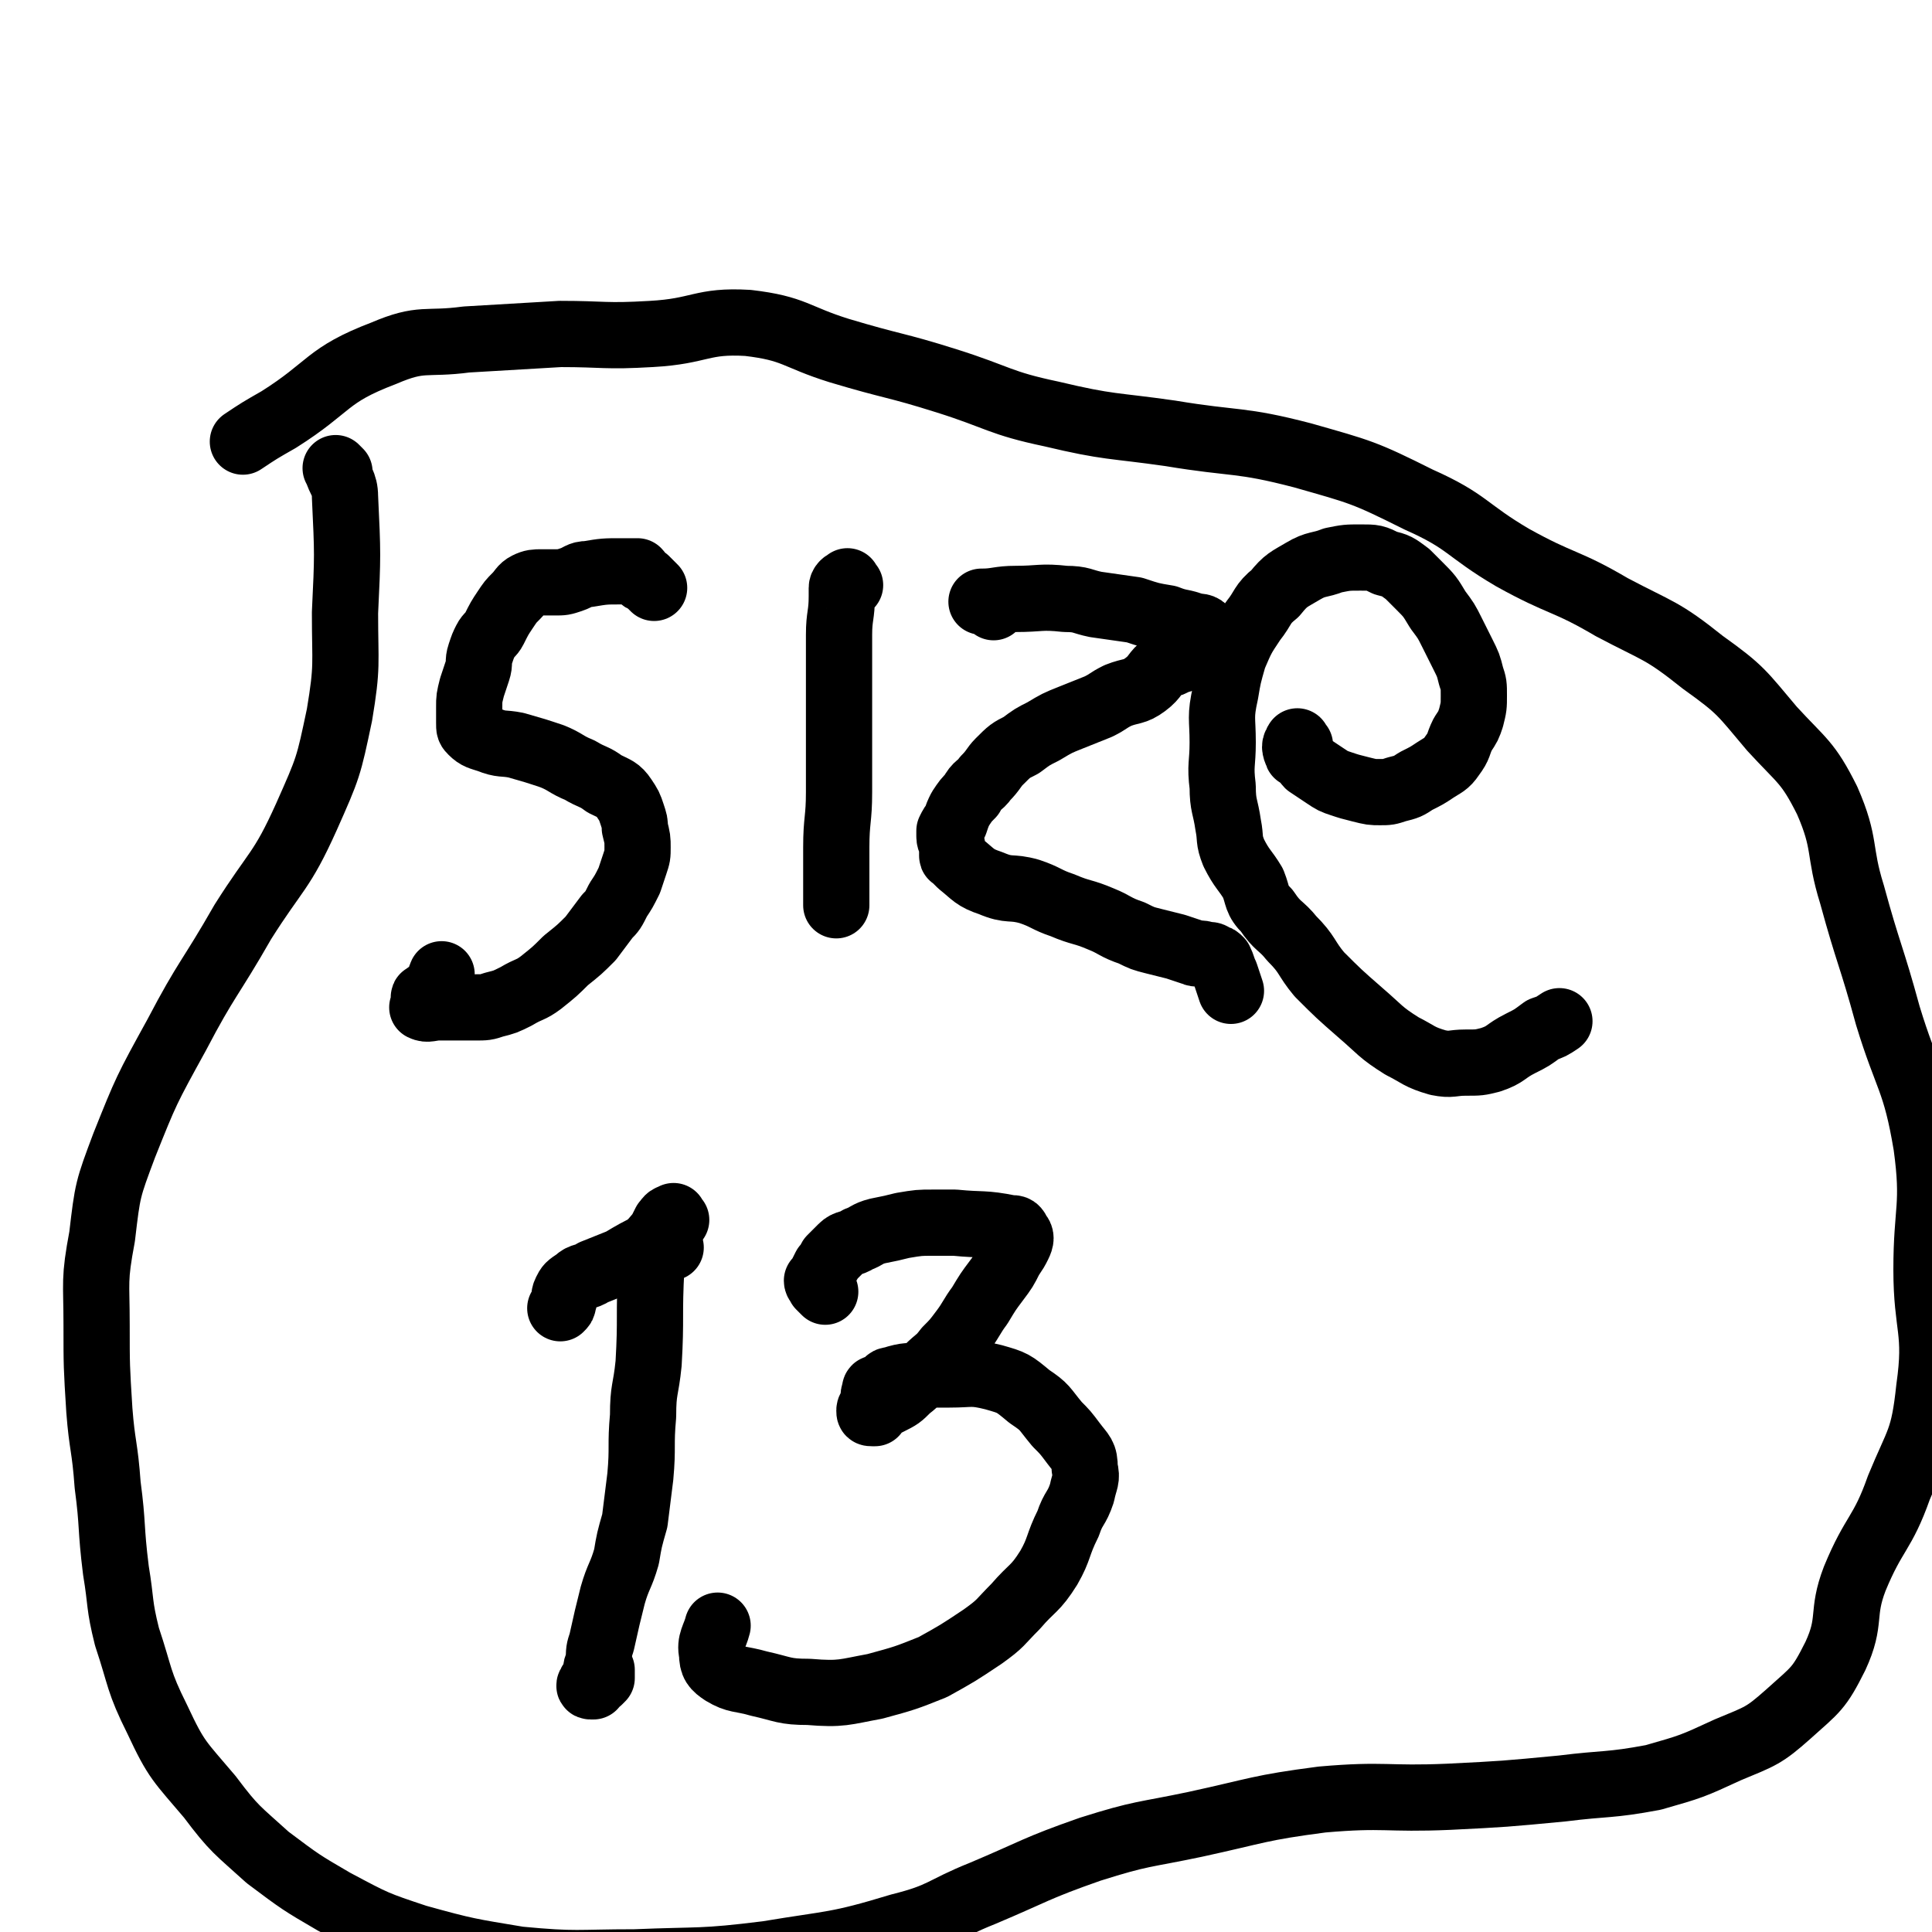
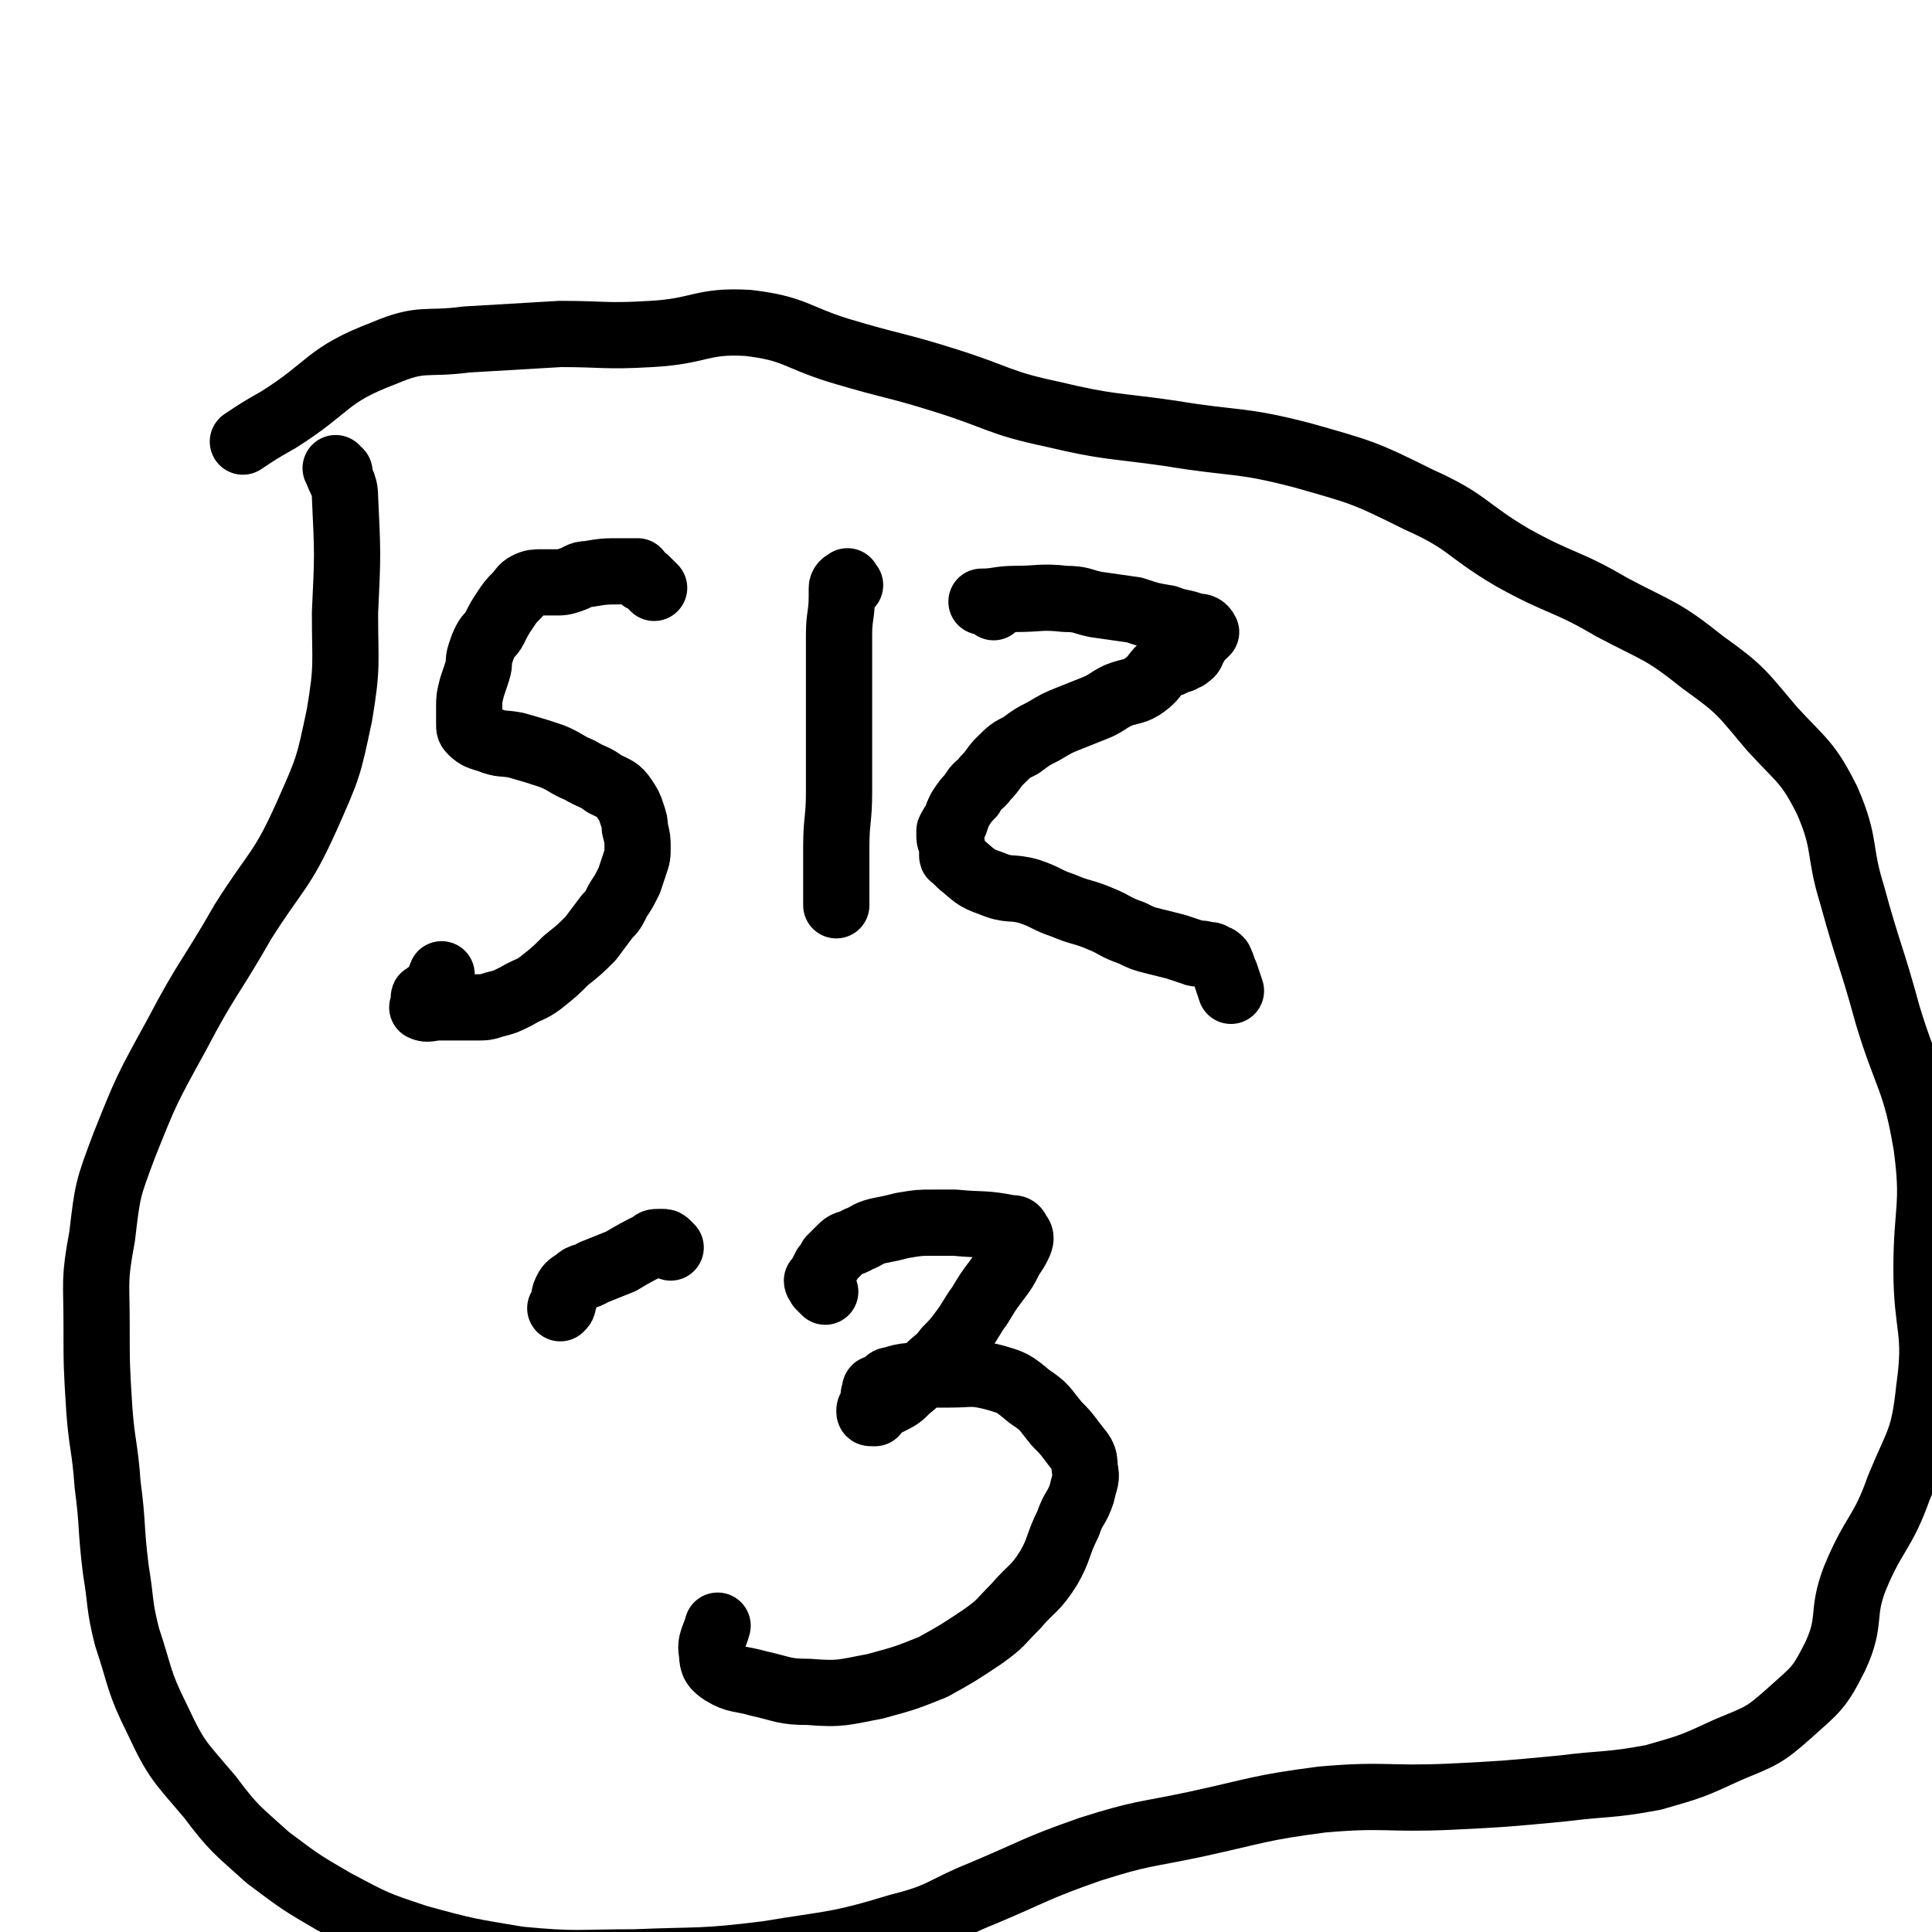
<svg xmlns="http://www.w3.org/2000/svg" viewBox="0 0 700 700" version="1.1">
  <g fill="none" stroke="#000000" stroke-width="24" stroke-linecap="round" stroke-linejoin="round">
    <path d="M237,213c-1,-1 -1,-1 -1,-1 -1,-1 -1,-1 -1,-1 -1,-1 -1,-1 -1,-1 -1,0 -1,0 -2,-1 -1,-1 0,-1 -1,-2 -1,0 -1,0 -3,0 -1,0 -1,0 -3,0 -6,0 -6,0 -12,1 -3,0 -3,1 -6,2 -3,1 -3,1 -6,1 -2,0 -2,0 -5,0 -2,0 -3,0 -5,1 -2,1 -2,2 -4,4 -2,2 -2,2 -4,5 -2,3 -2,3 -4,7 -1,2 -2,2 -3,4 -1,2 -1,2 -2,5 -1,3 0,3 -1,6 -1,3 -1,3 -2,6 -1,4 -1,4 -1,7 0,3 0,3 0,6 0,2 0,2 1,3 2,2 3,2 6,3 5,2 5,1 10,2 7,2 7,2 13,4 5,2 5,3 10,5 5,3 5,2 9,5 4,2 5,2 7,5 2,3 2,3 3,6 1,3 1,3 1,5 1,4 1,4 1,7 0,3 0,3 -1,6 -1,3 -1,3 -2,6 -2,4 -2,4 -4,7 -2,4 -2,4 -4,6 -3,4 -3,4 -6,8 -4,4 -4,4 -9,8 -4,4 -4,4 -9,8 -4,3 -4,2 -9,5 -4,2 -4,2 -8,3 -3,1 -3,1 -7,1 -4,0 -4,0 -9,0 -2,0 -2,0 -4,0 -3,0 -4,1 -6,0 0,0 1,-1 1,-2 0,-1 -1,-2 0,-2 2,-2 3,-1 4,-3 2,-2 1,-3 2,-5 " />
    <path d="M308,212c-1,-1 -1,-2 -1,-1 -1,0 -2,1 -2,2 0,2 0,2 0,3 0,7 -1,7 -1,14 0,10 0,10 0,20 0,8 0,8 0,17 0,10 0,10 0,20 0,10 -1,10 -1,20 0,7 0,7 0,13 0,4 0,5 0,8 " />
    <path d="M360,220c-1,-1 -1,-1 -1,-1 -1,-1 -1,-1 -2,-1 -1,0 -2,0 -1,0 5,0 6,-1 12,-1 9,0 9,-1 18,0 6,0 6,1 11,2 7,1 7,1 14,2 6,2 6,2 12,3 5,2 5,1 10,3 2,0 3,0 4,2 0,0 0,0 -1,1 -1,0 -1,0 -2,1 -1,2 0,2 -2,4 0,2 -1,2 -2,3 -1,0 -1,0 -2,1 0,0 0,0 -1,0 -1,0 -1,1 -2,1 -1,1 -1,0 -3,1 -4,3 -3,4 -7,7 -4,3 -5,2 -10,4 -4,2 -3,2 -7,4 -5,2 -5,2 -10,4 -5,2 -5,2 -10,5 -4,2 -4,2 -8,5 -4,2 -4,2 -8,6 -2,2 -2,3 -5,6 -2,3 -3,2 -5,6 -2,2 -2,2 -4,5 -1,2 -1,2 -2,5 -1,1 -1,1 -2,3 0,1 0,1 0,2 0,2 1,2 1,4 0,1 0,1 0,2 0,0 0,1 0,1 0,1 1,0 1,1 1,1 1,1 2,2 5,4 5,5 11,7 7,3 7,1 14,3 6,2 6,3 12,5 7,3 7,2 14,5 5,2 5,3 11,5 4,2 4,2 8,3 4,1 4,1 8,2 3,1 3,1 6,2 2,1 3,0 5,1 2,0 2,0 3,1 1,0 1,0 2,1 1,2 1,3 2,5 1,3 1,3 2,6 " />
-     <path d="M471,270c-1,-1 -1,-2 -1,-1 -1,1 -1,2 0,4 0,1 1,0 2,1 1,1 1,2 2,3 3,2 3,2 6,4 3,2 3,2 6,3 3,1 3,1 7,2 4,1 4,1 7,1 3,0 3,0 6,-1 4,-1 4,-1 7,-3 4,-2 4,-2 7,-4 3,-2 4,-2 6,-5 3,-4 2,-4 4,-8 2,-3 2,-3 3,-6 1,-4 1,-4 1,-8 0,-4 0,-4 -1,-7 -1,-4 -1,-4 -3,-8 -2,-4 -2,-4 -4,-8 -2,-4 -2,-4 -5,-8 -3,-5 -3,-5 -7,-9 -2,-2 -2,-2 -4,-4 -4,-3 -4,-3 -8,-4 -4,-2 -4,-2 -9,-2 -5,0 -5,0 -10,1 -5,2 -6,1 -11,4 -5,3 -6,3 -10,8 -5,4 -4,5 -8,10 -4,6 -4,6 -7,13 -2,7 -2,7 -3,13 -2,9 -1,9 -1,18 0,8 -1,8 0,16 0,7 1,7 2,14 1,5 0,5 2,10 3,6 4,6 7,11 2,5 1,6 5,10 4,6 5,5 9,10 6,6 5,7 10,13 7,7 7,7 15,14 7,6 7,7 15,12 6,3 6,4 13,6 5,1 5,0 10,0 5,0 5,0 9,-1 6,-2 5,-3 11,-6 4,-2 4,-2 8,-5 3,-1 3,-1 6,-3 " />
-     <path d="M245,442c-1,-1 -1,-2 -1,-1 -2,0 -2,1 -3,2 -1,2 -1,2 -2,4 -2,2 -2,2 -3,4 0,4 0,4 0,8 -1,18 0,18 -1,35 -1,10 -2,9 -2,19 -1,11 0,11 -1,22 -1,8 -1,8 -2,16 -2,7 -2,7 -3,13 -2,7 -3,7 -5,14 -2,8 -2,8 -4,17 -1,3 -1,3 -1,7 -1,2 -1,2 -1,4 -1,2 0,3 -1,5 0,0 -1,0 -1,0 -1,0 0,-1 0,-1 0,-1 1,0 1,0 1,0 1,-1 2,-1 1,-1 1,-1 1,-1 0,-1 0,-1 0,-1 0,-1 0,-1 0,-1 0,-1 0,-1 0,-1 " />
    <path d="M243,452c-1,-1 -1,-1 -1,-1 -1,-1 -1,-1 -2,-1 -1,0 -1,0 -1,0 -2,0 -2,0 -3,1 -6,3 -6,3 -11,6 -5,2 -5,2 -10,4 -3,2 -4,1 -6,3 -3,2 -3,2 -4,4 -1,2 0,2 -1,4 0,1 0,1 -1,2 " />
    <path d="M299,468c-1,-1 -1,-1 -1,-1 -1,-1 -1,-1 -1,-1 0,-1 -1,-1 -1,-2 0,0 1,0 1,-1 1,-2 1,-2 2,-4 1,-1 1,-1 2,-3 2,-2 2,-2 4,-4 2,-2 3,-1 6,-3 3,-1 3,-2 7,-3 5,-1 5,-1 9,-2 6,-1 6,-1 11,-1 4,0 4,0 8,0 10,1 10,0 20,2 2,0 2,0 3,2 1,1 1,2 0,4 -1,2 -1,2 -3,5 -2,4 -2,4 -5,8 -3,4 -3,4 -6,9 -3,4 -3,5 -6,9 -3,4 -3,4 -6,7 -3,4 -3,3 -7,7 -3,3 -3,4 -7,7 -3,3 -3,3 -7,5 -2,1 -2,1 -4,2 -1,1 -1,1 -1,2 -1,0 -1,0 -1,0 -1,0 -1,0 -1,-1 0,-1 1,-1 1,-2 1,-2 0,-3 1,-5 0,-1 0,-1 1,-1 1,-1 1,0 2,-1 2,-1 1,-2 3,-2 6,-2 6,-1 11,-2 5,0 5,0 10,0 8,0 8,-1 16,1 7,2 7,2 13,7 6,4 5,4 10,10 3,3 3,3 6,7 3,4 4,4 4,9 1,4 0,4 -1,9 -2,6 -3,5 -5,11 -4,8 -3,9 -7,16 -5,8 -6,7 -12,14 -6,6 -5,6 -12,11 -9,6 -9,6 -18,11 -10,4 -10,4 -21,7 -11,2 -12,3 -24,2 -9,0 -9,-1 -18,-3 -7,-2 -8,-1 -13,-4 -3,-2 -4,-3 -4,-7 -1,-4 1,-6 2,-10 " />
    <path d="M123,171c-1,-1 -2,-2 -1,-1 1,4 3,5 3,10 1,21 1,21 0,42 0,19 1,19 -2,37 -4,19 -4,19 -12,37 -9,20 -11,19 -23,38 -12,21 -13,20 -24,41 -11,20 -11,20 -19,40 -6,16 -6,16 -8,33 -3,16 -2,16 -2,32 0,15 0,15 1,31 1,13 2,13 3,27 2,15 1,15 3,31 2,12 1,12 4,24 5,15 4,16 11,30 7,15 8,15 19,28 9,12 10,12 21,22 12,9 12,9 24,16 15,8 15,8 30,13 18,5 19,5 37,8 21,2 21,1 42,1 24,-1 24,0 48,-3 24,-4 25,-3 48,-10 16,-4 15,-6 30,-12 19,-8 19,-9 39,-16 19,-6 19,-5 38,-9 23,-5 23,-6 46,-9 23,-2 23,0 46,-1 20,-1 20,-1 41,-3 16,-2 17,-1 33,-4 14,-4 14,-4 27,-10 12,-5 13,-5 22,-13 10,-9 11,-9 17,-21 6,-13 2,-15 7,-28 7,-17 10,-16 16,-33 7,-17 9,-17 11,-36 3,-21 -1,-22 -1,-43 0,-22 3,-23 0,-45 -4,-24 -7,-24 -14,-47 -6,-22 -7,-22 -13,-44 -5,-16 -2,-18 -9,-34 -7,-14 -9,-14 -20,-26 -11,-13 -11,-14 -25,-24 -15,-12 -16,-11 -33,-20 -17,-10 -18,-8 -36,-18 -17,-10 -16,-13 -34,-21 -20,-10 -21,-10 -42,-16 -23,-6 -24,-4 -48,-8 -21,-3 -22,-2 -43,-7 -19,-4 -19,-6 -38,-12 -19,-6 -19,-5 -39,-11 -16,-5 -16,-8 -33,-10 -17,-1 -17,3 -35,4 -17,1 -17,0 -33,0 -17,1 -17,1 -34,2 -15,2 -16,-1 -30,5 -21,8 -19,12 -38,24 -7,4 -7,4 -13,8 " />
  </g>
</svg>